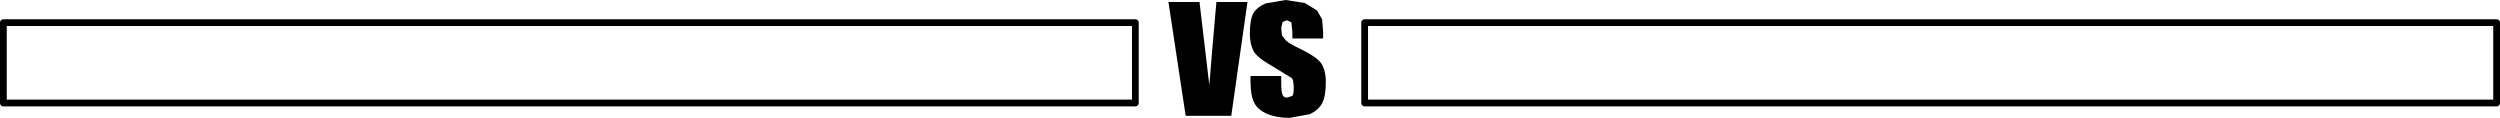
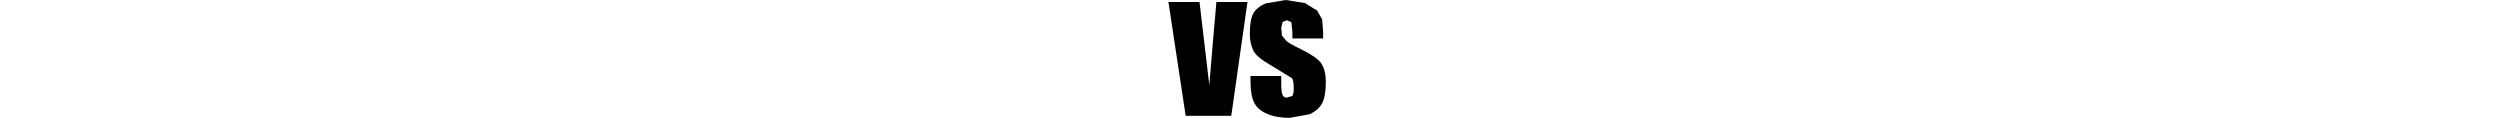
<svg xmlns="http://www.w3.org/2000/svg" height="17.45px" width="370.15px">
  <g transform="matrix(1.0, 0.0, 0.0, 1.0, 185.05, 9.3)">
-     <path d="M-16.95 5.95 L-184.55 5.95 -184.55 -5.95 -16.95 -5.95 -16.95 5.95 Z" fill="none" stroke="#000000" stroke-linecap="round" stroke-linejoin="round" stroke-width="1.0" />
-     <path d="M184.6 5.95 L17.0 5.95 17.0 -5.95 184.6 -5.95 184.6 5.95 Z" fill="none" stroke="#000000" stroke-linecap="round" stroke-linejoin="round" stroke-width="1.0" />
    <path d="M5.3 -9.3 L8.15 -8.85 9.95 -7.75 10.7 -6.45 10.85 -4.6 10.85 -3.6 6.3 -3.6 6.3 -4.55 6.15 -6.0 5.5 -6.3 4.85 -6.05 4.65 -5.2 4.75 -4.05 5.4 -3.25 Q5.9 -2.8 7.6 -2.0 9.85 -0.9 10.55 0.05 11.25 1.05 11.25 2.85 11.25 4.95 10.7 6.0 10.15 7.0 8.9 7.6 L5.9 8.15 Q3.95 8.15 2.55 7.55 1.15 6.95 0.65 5.9 0.1 4.85 0.1 2.75 L0.1 1.95 4.65 1.95 4.65 3.0 Q4.65 4.35 4.85 4.75 5.0 5.15 5.5 5.15 L6.3 4.9 Q6.5 4.65 6.5 3.75 6.5 2.55 6.2 2.25 L3.25 0.45 Q0.95 -0.85 0.5 -1.85 0.0 -2.9 0.0 -4.3 0.0 -6.35 0.5 -7.3 1.05 -8.25 2.35 -8.8 L5.3 -9.3 M-7.45 -9.0 L-6.0 3.3 -5.45 -3.3 -4.95 -9.0 -0.35 -9.0 -2.75 7.85 -9.5 7.85 -12.05 -9.0 -7.45 -9.0" fill="#000000" fill-rule="evenodd" stroke="none" />
  </g>
</svg>